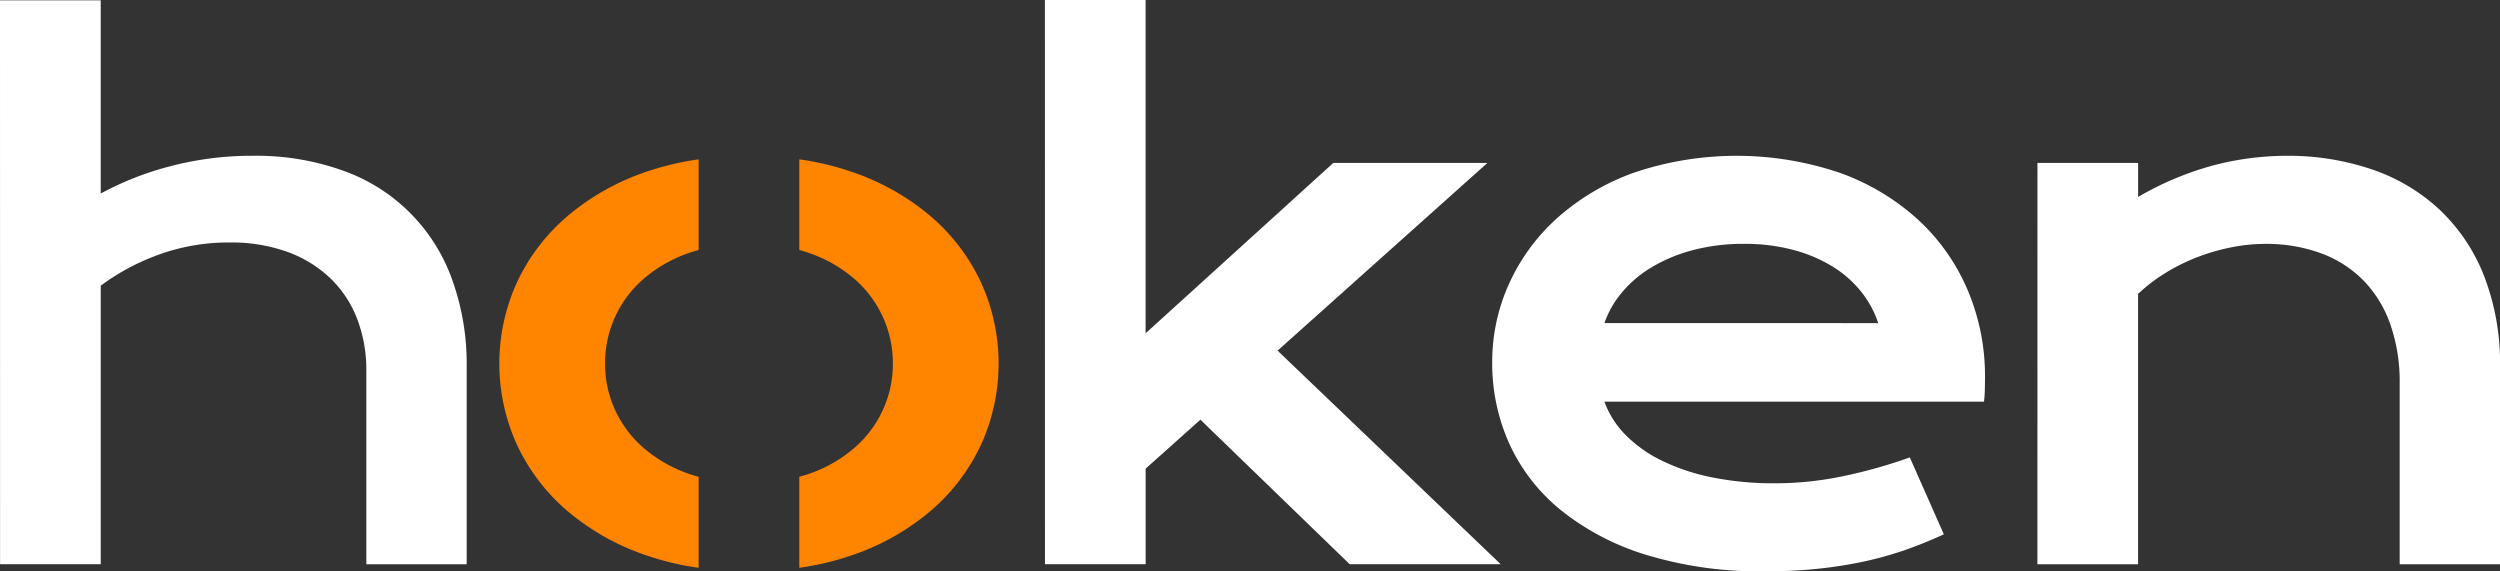
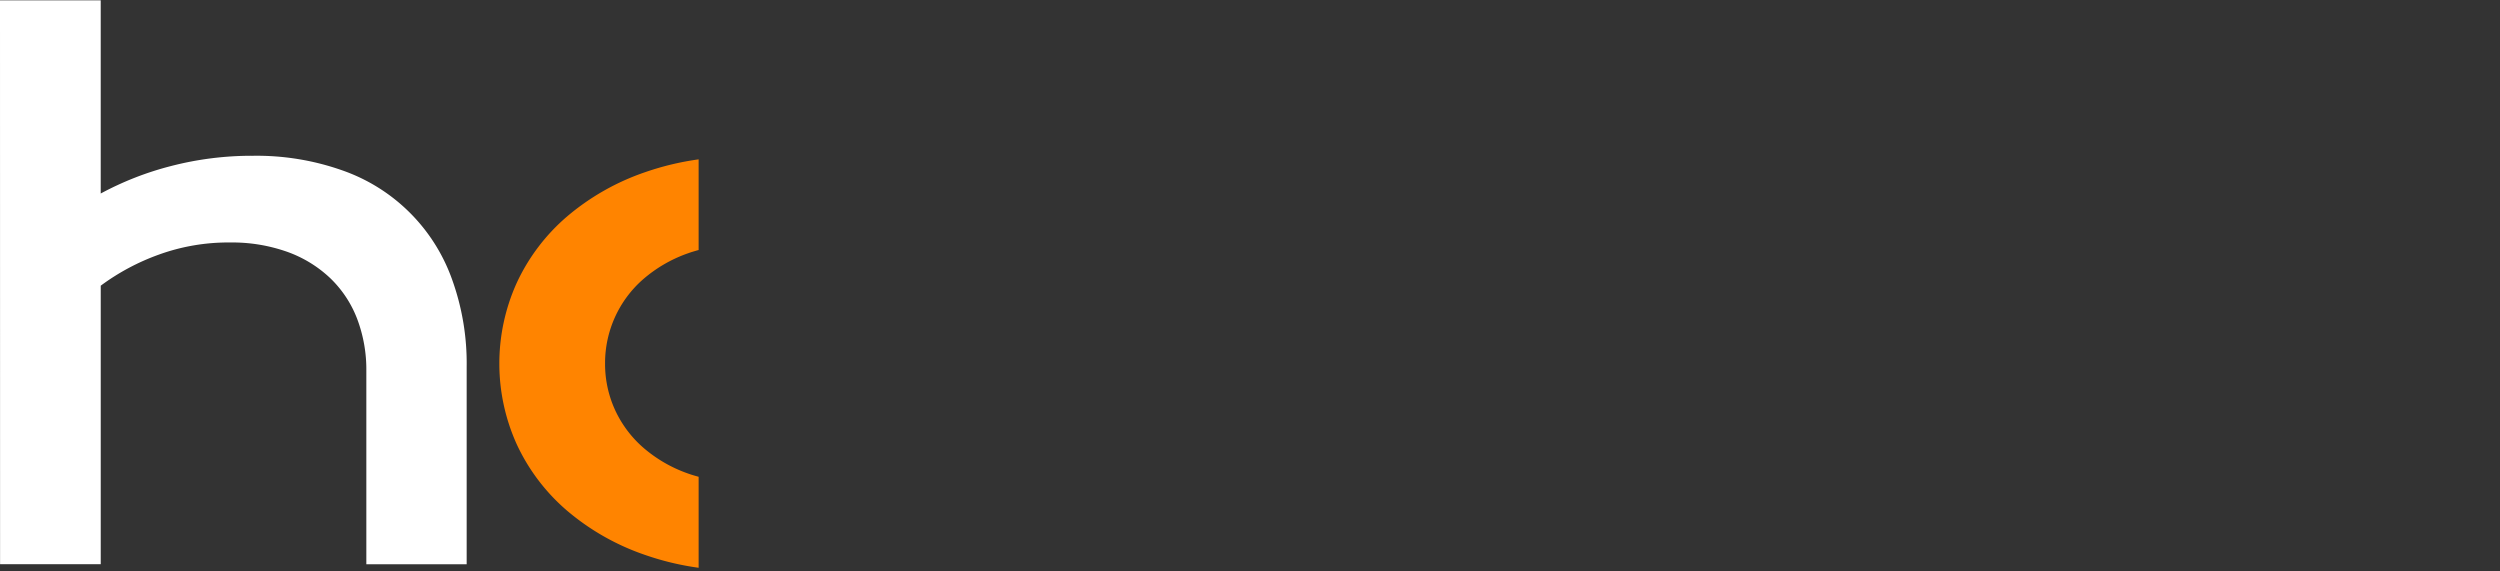
<svg xmlns="http://www.w3.org/2000/svg" width="259.586" height="59.327" viewBox="0 0 259.586 59.327">
  <rect x="0" y="0" width="259.586" height="59.327" fill="#333333" stroke="none" />
  <g id="Group_4" data-name="Group 4" transform="translate(-2483.342 -2548.309)">
    <g id="Group_3" data-name="Group 3" transform="translate(2483.342 2548.309)">
      <path id="Path_1" data-name="Path 1" d="M2483.342,2548.34H2493.8V2568.4a32.14,32.14,0,0,1,7.327-2.86,33.366,33.366,0,0,1,8.494-1.059,26.652,26.652,0,0,1,9.27,1.518,18.59,18.59,0,0,1,11.371,11.265,25.683,25.683,0,0,1,1.536,9.148v20.481h-10.418v-20.059a14.835,14.835,0,0,0-.953-5.42,11.6,11.6,0,0,0-2.79-4.221,12.715,12.715,0,0,0-4.467-2.738,17.116,17.116,0,0,0-5.951-.971,21.144,21.144,0,0,0-7.417,1.272,23.436,23.436,0,0,0-6,3.214v28.922h-10.453Z" transform="translate(-2483.342 -2548.306)" fill="#fff" />
      <g id="Group_2" data-name="Group 2" transform="translate(51.848 16.547)">
        <g id="Group_1" data-name="Group 1">
          <path id="Path_2" data-name="Path 2" d="M2549.91,2595.922a14.339,14.339,0,0,1-4.7-2.72,11.65,11.65,0,0,1-2.932-3.956,11.476,11.476,0,0,1-1.006-4.75,11.554,11.554,0,0,1,3.938-8.74,14.333,14.333,0,0,1,4.7-2.719c.347-.126.711-.229,1.077-.331v-9.413a28.915,28.915,0,0,0-5.527,1.322,25,25,0,0,0-8.156,4.627,20.324,20.324,0,0,0-5.192,6.85,20.331,20.331,0,0,0,0,16.81,20.33,20.33,0,0,0,5.192,6.851,24.98,24.98,0,0,0,8.156,4.626,28.806,28.806,0,0,0,5.527,1.322v-9.448C2550.621,2596.151,2550.257,2596.048,2549.91,2595.922Z" transform="translate(-2530.293 -2563.293)" fill="#ff8400" />
-           <path id="Path_3" data-name="Path 3" d="M2577.375,2576.092a20.38,20.38,0,0,0-5.191-6.85,25.028,25.028,0,0,0-8.159-4.627,28.92,28.92,0,0,0-5.527-1.322v9.413c.364.1.73.205,1.078.331a14.348,14.348,0,0,1,4.7,2.719,11.565,11.565,0,0,1,3.938,8.74,11.477,11.477,0,0,1-1.007,4.75,11.631,11.631,0,0,1-2.931,3.956,14.354,14.354,0,0,1-4.7,2.72c-.348.126-.714.229-1.078.331v9.448a28.81,28.81,0,0,0,5.527-1.322,25.008,25.008,0,0,0,8.159-4.626,20.386,20.386,0,0,0,5.191-6.851,20.341,20.341,0,0,0,0-16.81Z" transform="translate(-2527.351 -2563.293)" fill="#ff8400" />
        </g>
      </g>
-       <path id="Path_4" data-name="Path 4" d="M2581.592,2548.309h10.454v34.607l19.493-17.692h16l-21.789,19.493,23.166,22.177h-15.679l-15.5-15.008-5.685,5.084v9.923h-10.454Z" transform="translate(-2473.094 -2548.309)" fill="#fff" />
-       <path id="Path_5" data-name="Path 5" d="M2623.65,2584.39a19.621,19.621,0,0,1,1.73-8.1,20.543,20.543,0,0,1,4.98-6.833,24.276,24.276,0,0,1,7.963-4.732,33.361,33.361,0,0,1,21.471.018,24.082,24.082,0,0,1,8.122,4.891,21.182,21.182,0,0,1,5.121,7.31,22.826,22.826,0,0,1,1.783,9c0,.4-.007.83-.017,1.289s-.042.877-.088,1.254H2635.3a9.535,9.535,0,0,0,2.172,3.426,13.615,13.615,0,0,0,3.761,2.682,21.326,21.326,0,0,0,5.227,1.749,32.192,32.192,0,0,0,6.568.618,34.343,34.343,0,0,0,7.168-.76,52.643,52.643,0,0,0,6.817-1.925l3.531,7.982a43.086,43.086,0,0,1-4.15,1.676,36.031,36.031,0,0,1-4.379,1.2,45.4,45.4,0,0,1-4.769.724q-2.488.247-5.243.246a40.52,40.52,0,0,1-12.325-1.7,26.5,26.5,0,0,1-8.863-4.626,19.088,19.088,0,0,1-5.369-6.886A20.283,20.283,0,0,1,2623.65,2584.39Zm40.083-4.06a10.456,10.456,0,0,0-1.749-3.232,11.524,11.524,0,0,0-2.948-2.613,15.117,15.117,0,0,0-4.1-1.748,19.463,19.463,0,0,0-5.121-.636,20.3,20.3,0,0,0-5.4.672,16.365,16.365,0,0,0-4.274,1.8,12.13,12.13,0,0,0-3.054,2.612,10.064,10.064,0,0,0-1.784,3.144Z" transform="translate(-2468.708 -2546.781)" fill="#fff" />
-       <path id="Path_6" data-name="Path 6" d="M2674.918,2563.7h10.453v3.531a32.158,32.158,0,0,1,7.964-3.32,30.41,30.41,0,0,1,7.433-.953,27.027,27.027,0,0,1,8.829,1.395,19.485,19.485,0,0,1,7.027,4.15,19,19,0,0,1,4.645,6.868,25.087,25.087,0,0,1,1.677,9.519v20.481h-10.417v-18.786a18.036,18.036,0,0,0-.972-6.127,12.384,12.384,0,0,0-2.79-4.555,11.931,11.931,0,0,0-4.415-2.826,16.478,16.478,0,0,0-5.808-.972,17.913,17.913,0,0,0-3.479.353,21.584,21.584,0,0,0-3.5,1.007,19.991,19.991,0,0,0-3.3,1.625,17.3,17.3,0,0,0-2.9,2.208v28.074h-10.453Z" transform="translate(-2463.36 -2546.781)" fill="#fff" />
    </g>
  </g>
</svg>